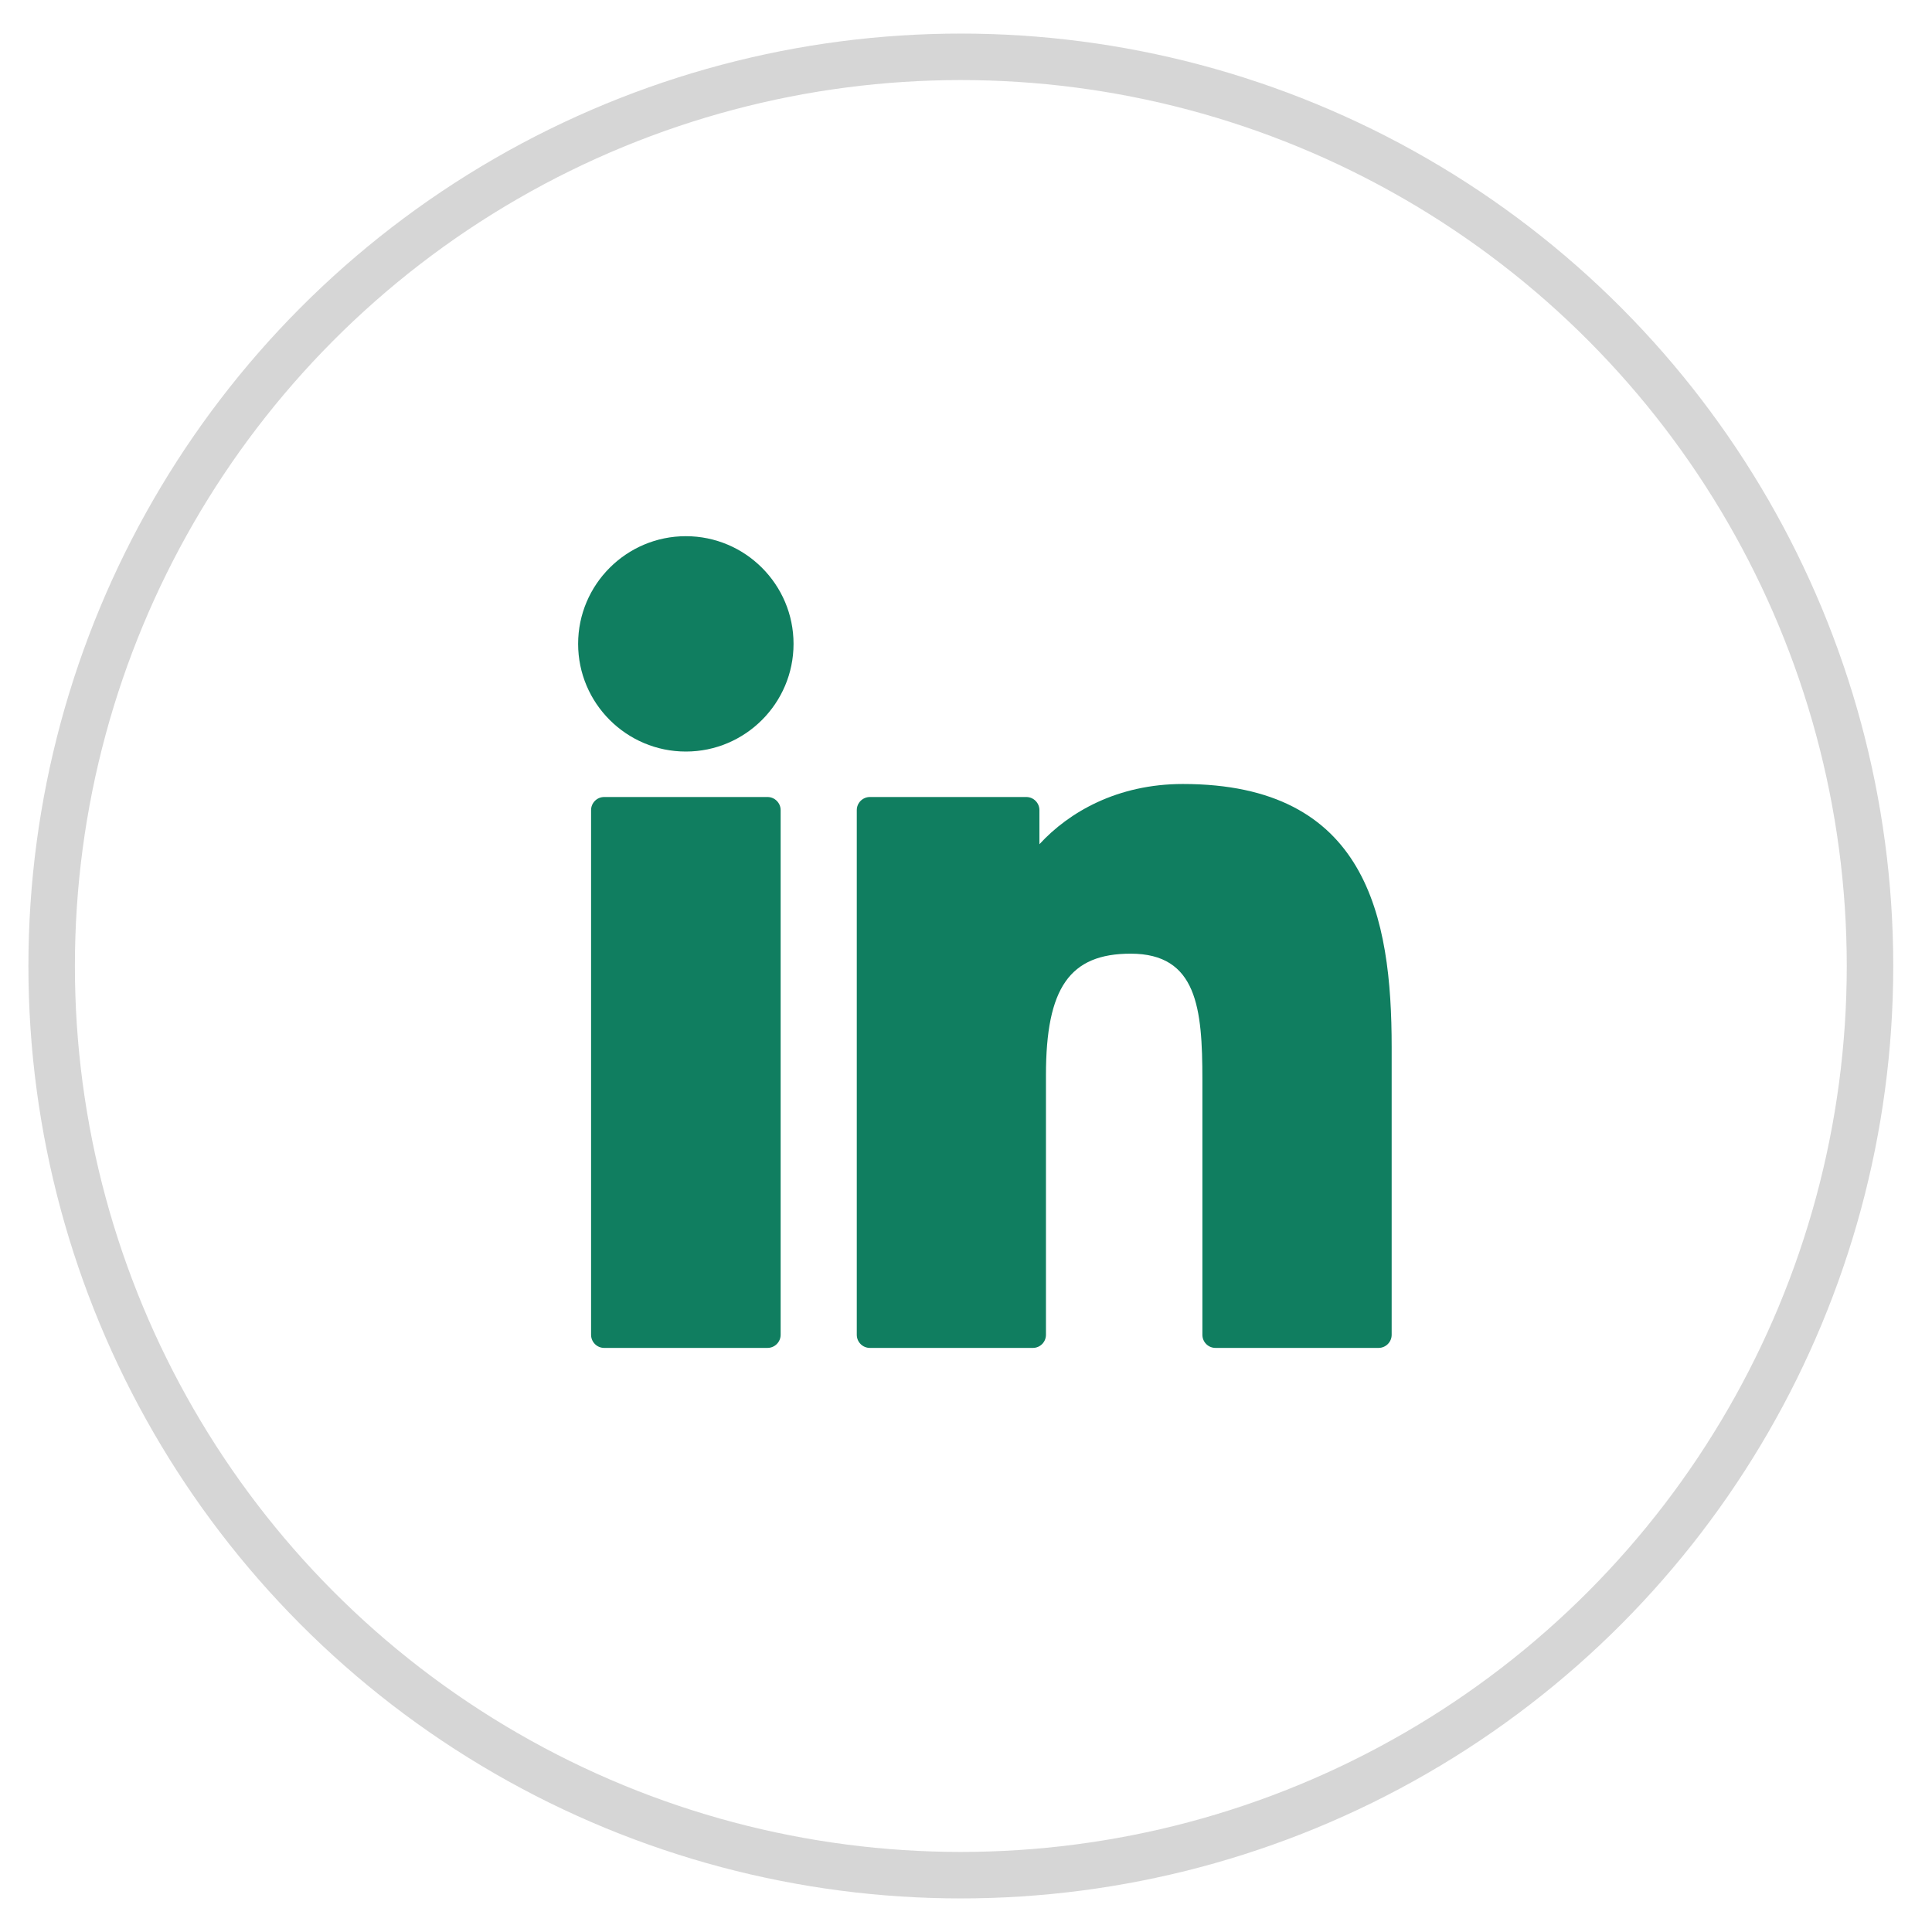
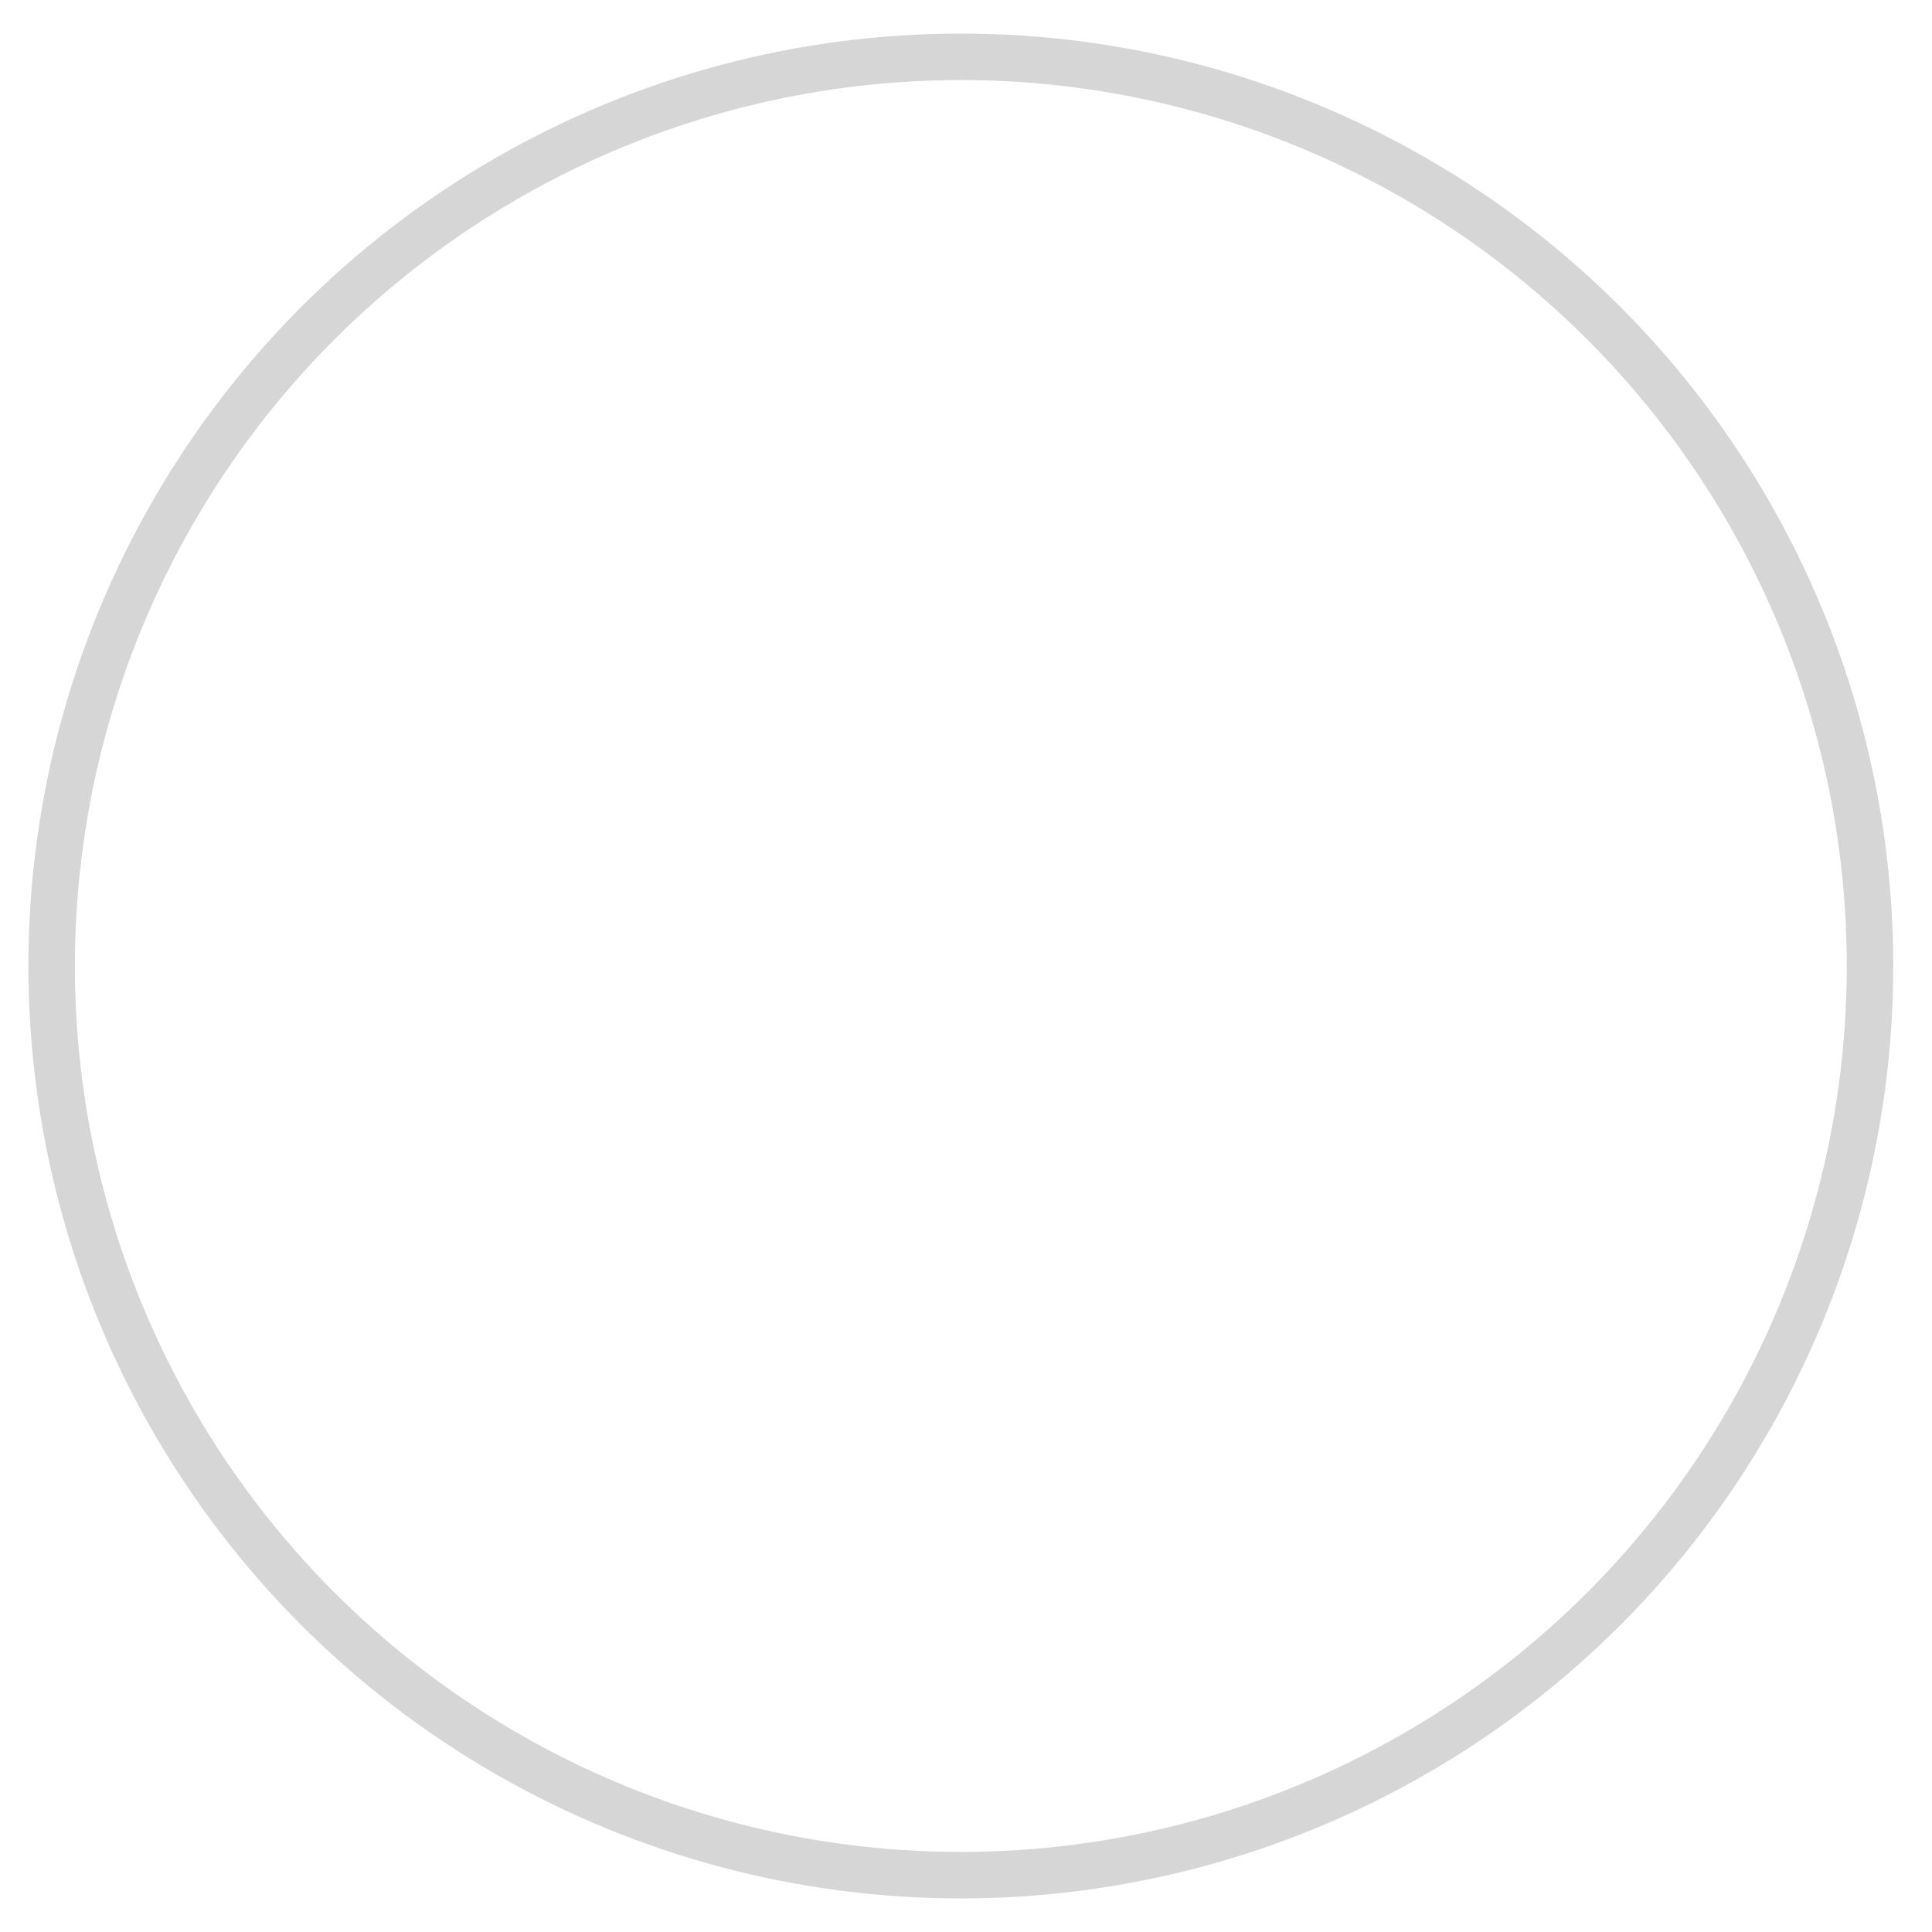
<svg xmlns="http://www.w3.org/2000/svg" width="34" height="34" viewBox="0 0 34 34" fill="none">
  <circle opacity="0.4" cx="16.909" cy="17" r="16" stroke="#9A9A9A" stroke-width="0.818" />
  <g clip-path="url(#clip0)">
    <path d="M13.507 14.026H10.633C10.505 14.026 10.402 14.13 10.402 14.257V23.49C10.402 23.617 10.505 23.721 10.633 23.721H13.507C13.634 23.721 13.738 23.617 13.738 23.49V14.257C13.738 14.13 13.634 14.026 13.507 14.026Z" fill="#107E60" />
-     <path d="M12.07 9.436C11.025 9.436 10.174 10.286 10.174 11.331C10.174 12.376 11.025 13.226 12.07 13.226C13.115 13.226 13.965 12.376 13.965 11.331C13.965 10.286 13.115 9.436 12.07 9.436Z" fill="#107E60" />
-     <path d="M20.817 13.797C19.663 13.797 18.81 14.293 18.292 14.857V14.257C18.292 14.13 18.189 14.026 18.061 14.026H15.309C15.181 14.026 15.078 14.13 15.078 14.257V23.49C15.078 23.618 15.181 23.721 15.309 23.721H18.177C18.304 23.721 18.407 23.618 18.407 23.49V18.922C18.407 17.383 18.826 16.783 19.898 16.783C21.067 16.783 21.16 17.744 21.16 19.001V23.49C21.16 23.618 21.263 23.721 21.391 23.721H24.26C24.387 23.721 24.491 23.618 24.491 23.49V18.426C24.491 16.137 24.054 13.797 20.817 13.797Z" fill="#107E60" />
+     <path d="M12.07 9.436C10.174 12.376 11.025 13.226 12.07 13.226C13.115 13.226 13.965 12.376 13.965 11.331C13.965 10.286 13.115 9.436 12.07 9.436Z" fill="#107E60" />
  </g>
  <defs>
    <clipPath id="clip0">
-       <rect width="14.316" height="14.316" fill="white" transform="translate(10.173 9.421)" />
-     </clipPath>
+       </clipPath>
  </defs>
</svg>